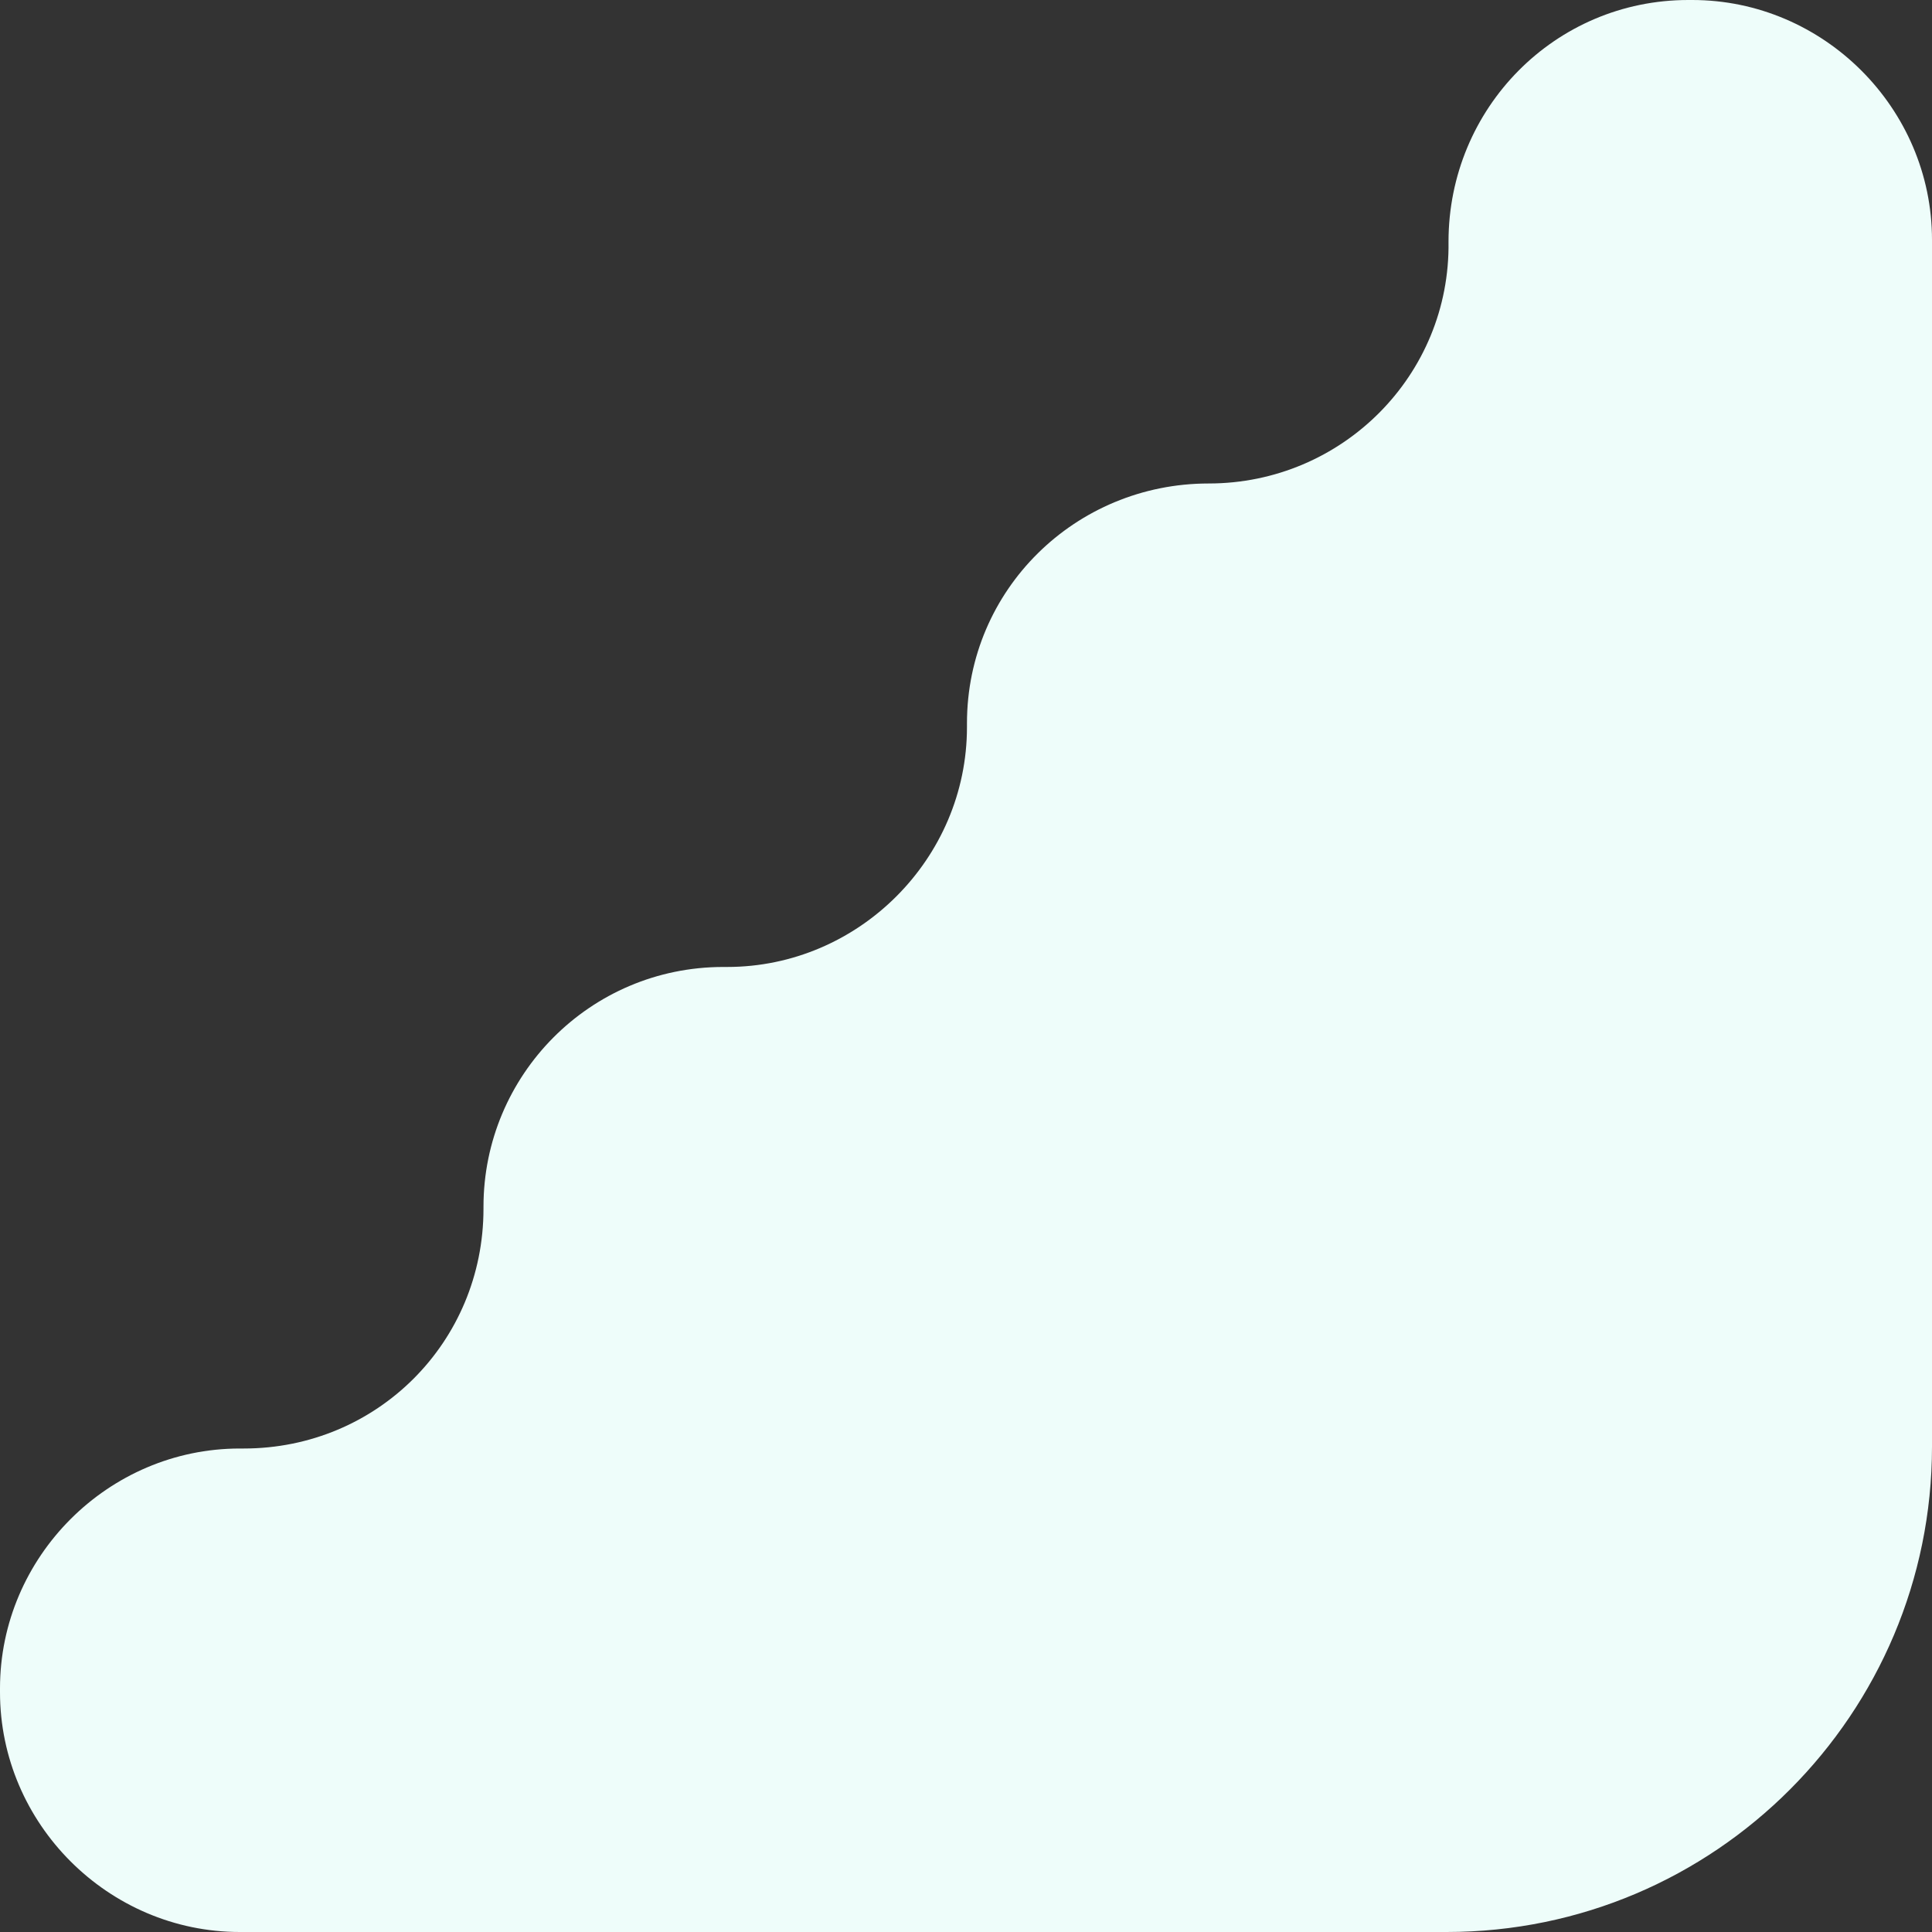
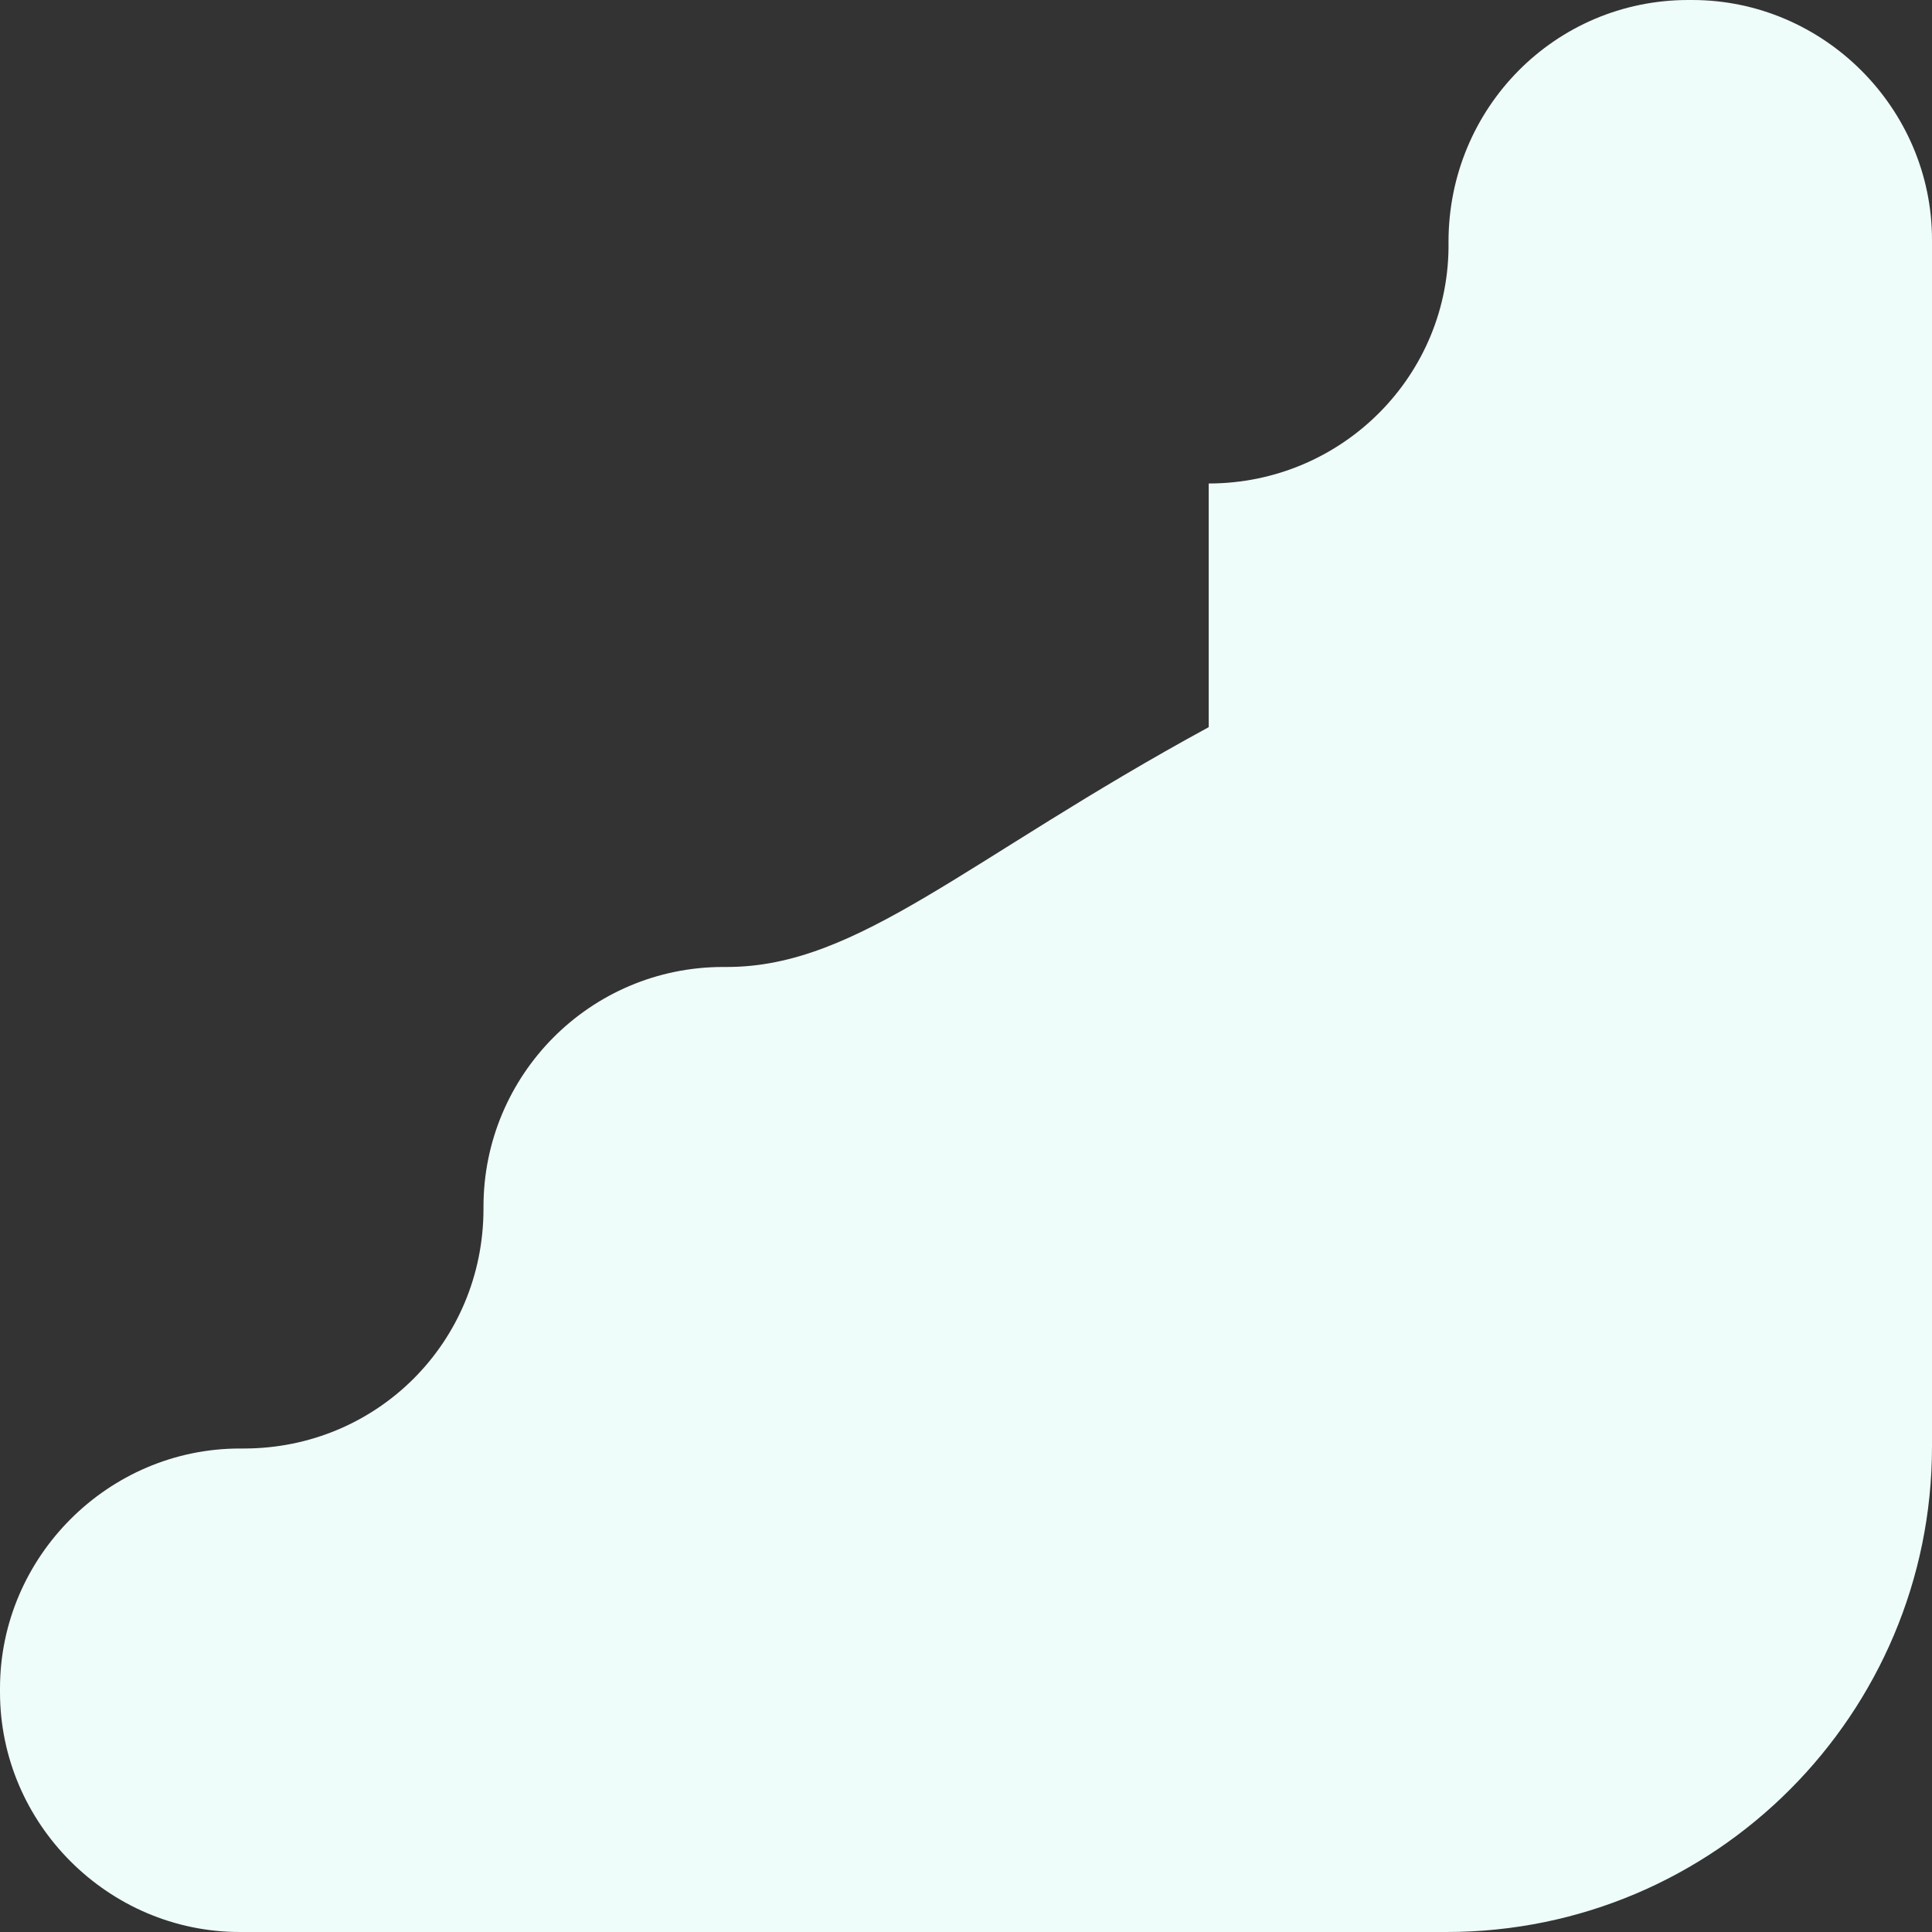
<svg xmlns="http://www.w3.org/2000/svg" width="1631" height="1631" viewBox="0 0 1631 1631" fill="none">
  <rect x="0" y="0" width="1631" height="1631" fill="#333333" stroke="none" />
-   <path d="M1020.4 408.158C907.744 408.158 816.316 497.953 816.316 610.605V613.87C816.316 724.889 724.889 816.316 613.87 816.316H610.605C497.953 816.316 408.158 907.744 408.158 1018.76V1020.4C408.158 1133.05 318.363 1222.84 205.712 1222.84H202.446C91.427 1222.84 3.66853e-05 1314.27 3.66853e-05 1425.29V1428.55C3.66853e-05 1539.57 91.427 1631 202.446 1631H1221.21C1448.15 1631 1631 1446.51 1631 1221.21V202.446C1631 91.427 1539.57 0 1428.55 0H1425.29C1312.64 0 1222.84 91.427 1222.84 204.079C1224.47 316.731 1133.05 408.158 1020.4 408.158Z" fill="#EEFDFA" />
+   <path d="M1020.4 408.158V613.87C816.316 724.889 724.889 816.316 613.87 816.316H610.605C497.953 816.316 408.158 907.744 408.158 1018.76V1020.4C408.158 1133.05 318.363 1222.84 205.712 1222.84H202.446C91.427 1222.84 3.66853e-05 1314.27 3.66853e-05 1425.29V1428.55C3.66853e-05 1539.57 91.427 1631 202.446 1631H1221.21C1448.15 1631 1631 1446.51 1631 1221.21V202.446C1631 91.427 1539.57 0 1428.55 0H1425.29C1312.64 0 1222.84 91.427 1222.84 204.079C1224.47 316.731 1133.05 408.158 1020.4 408.158Z" fill="#EEFDFA" />
</svg>